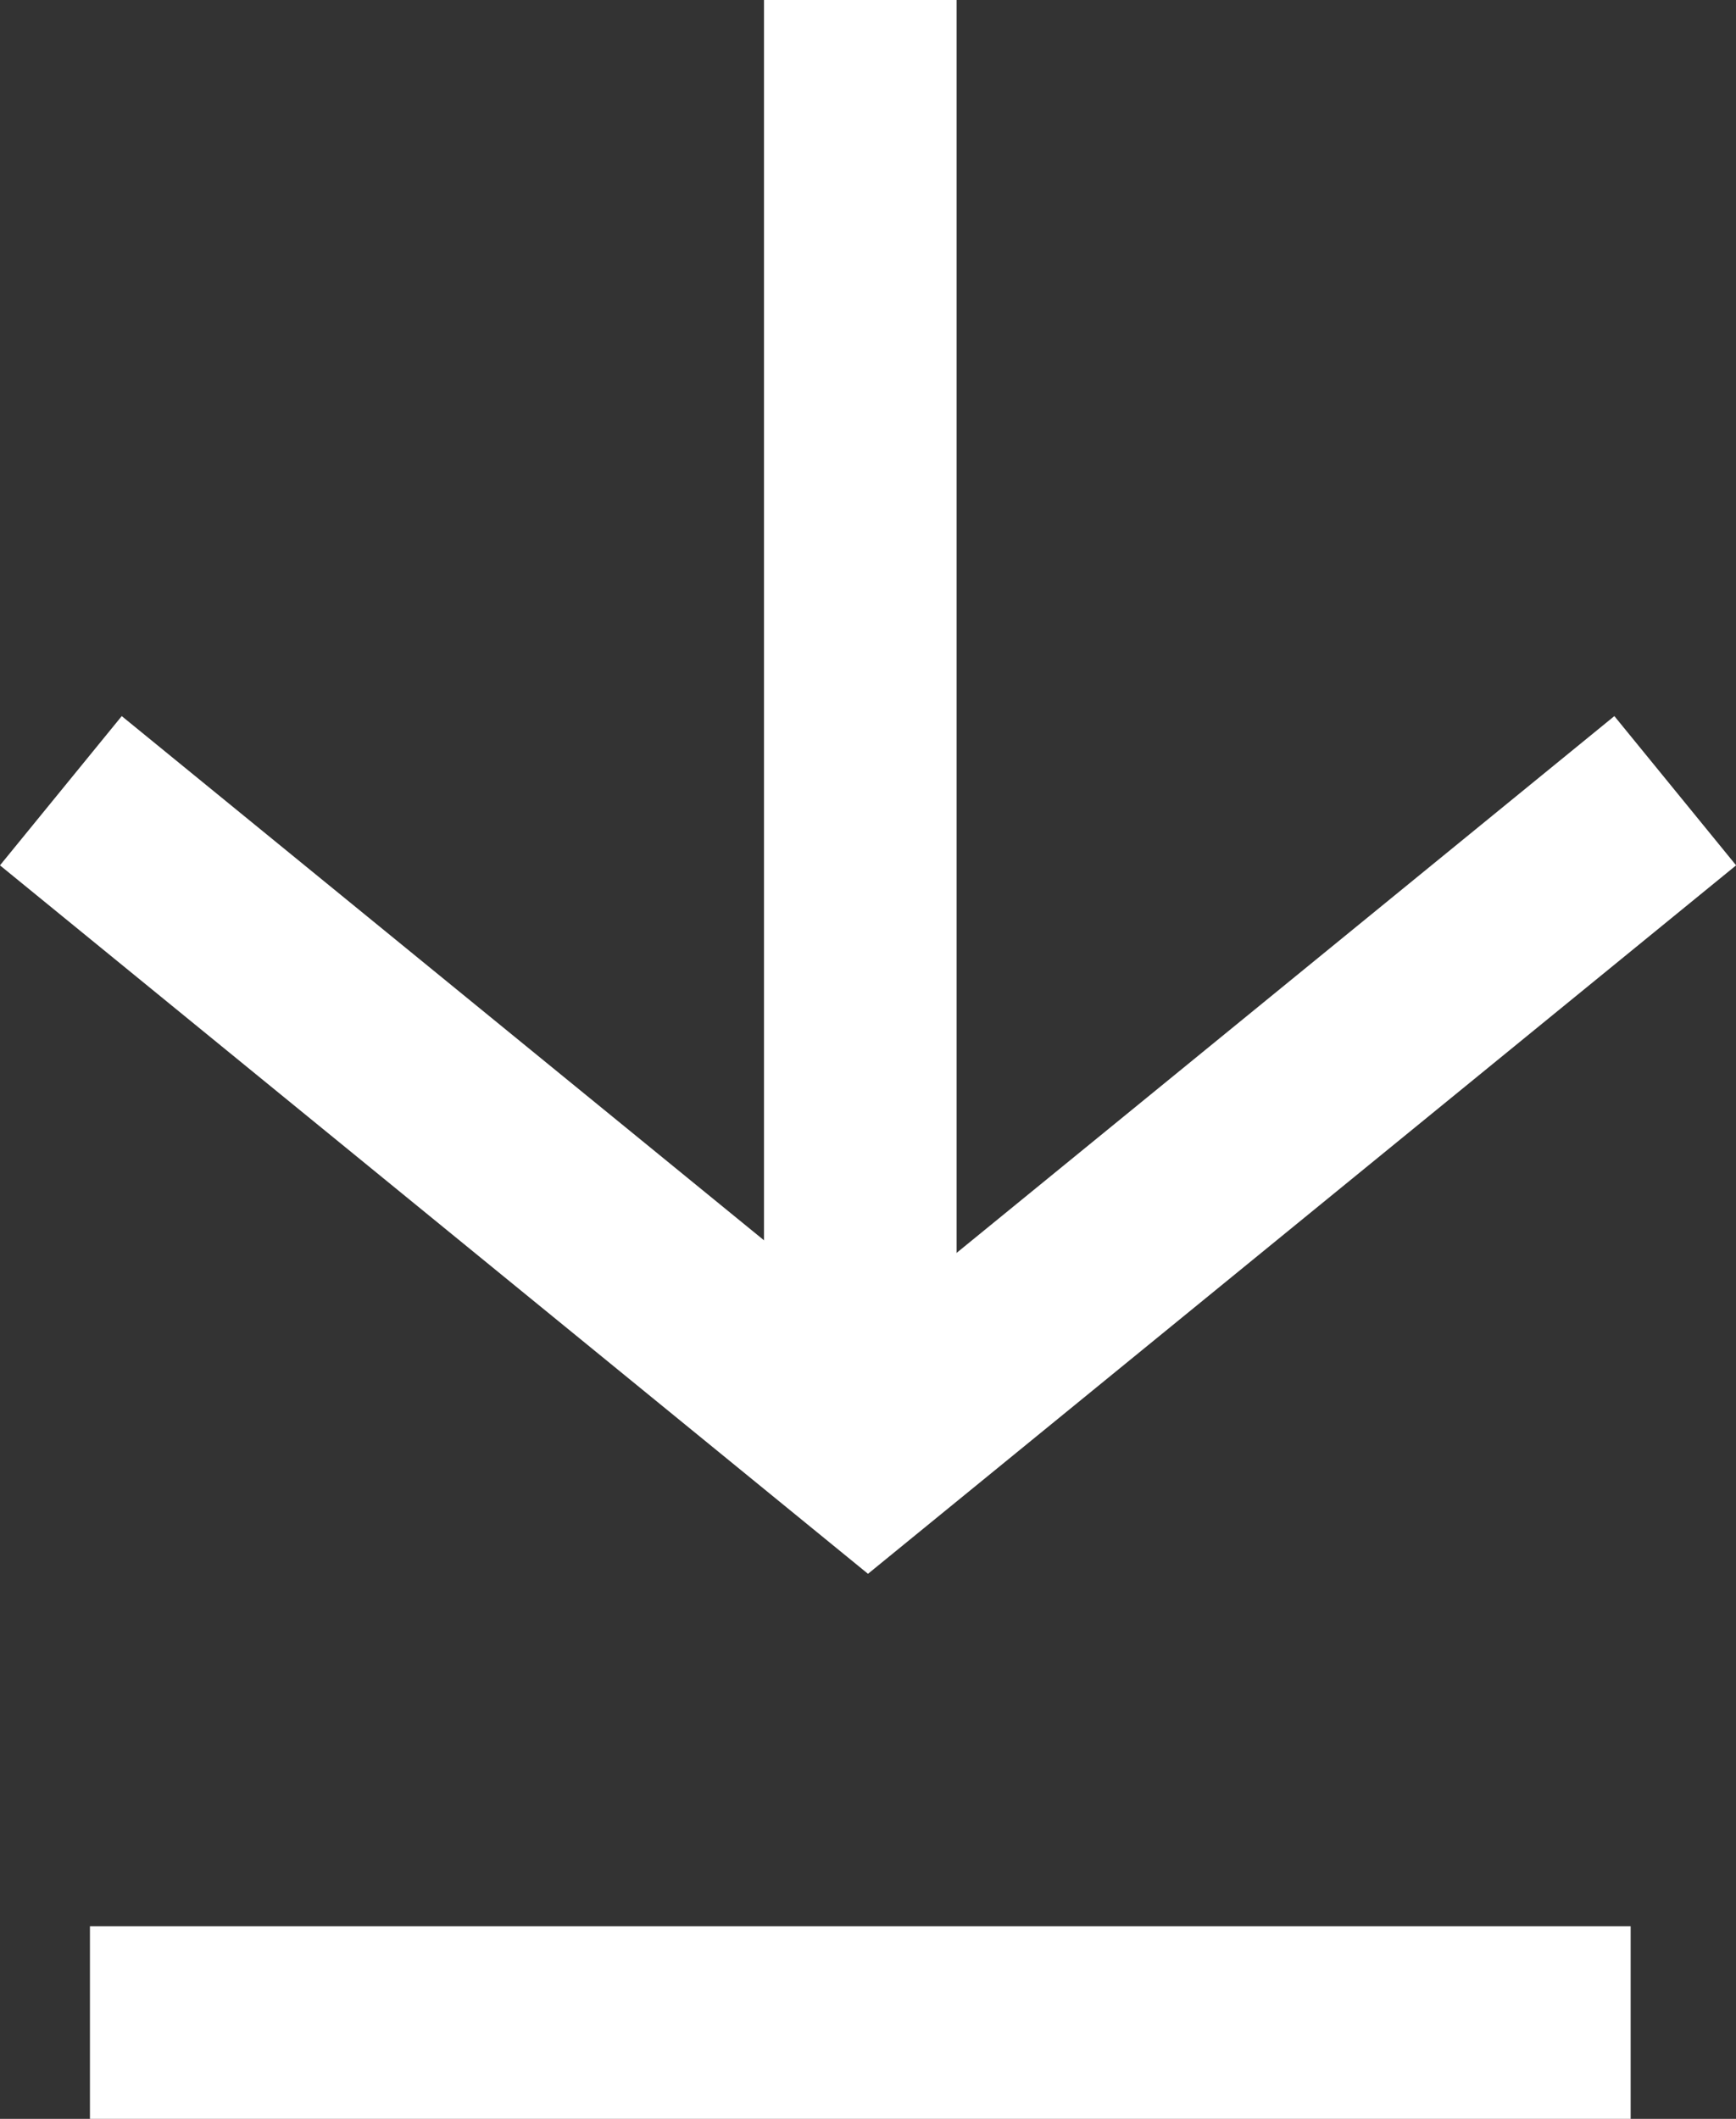
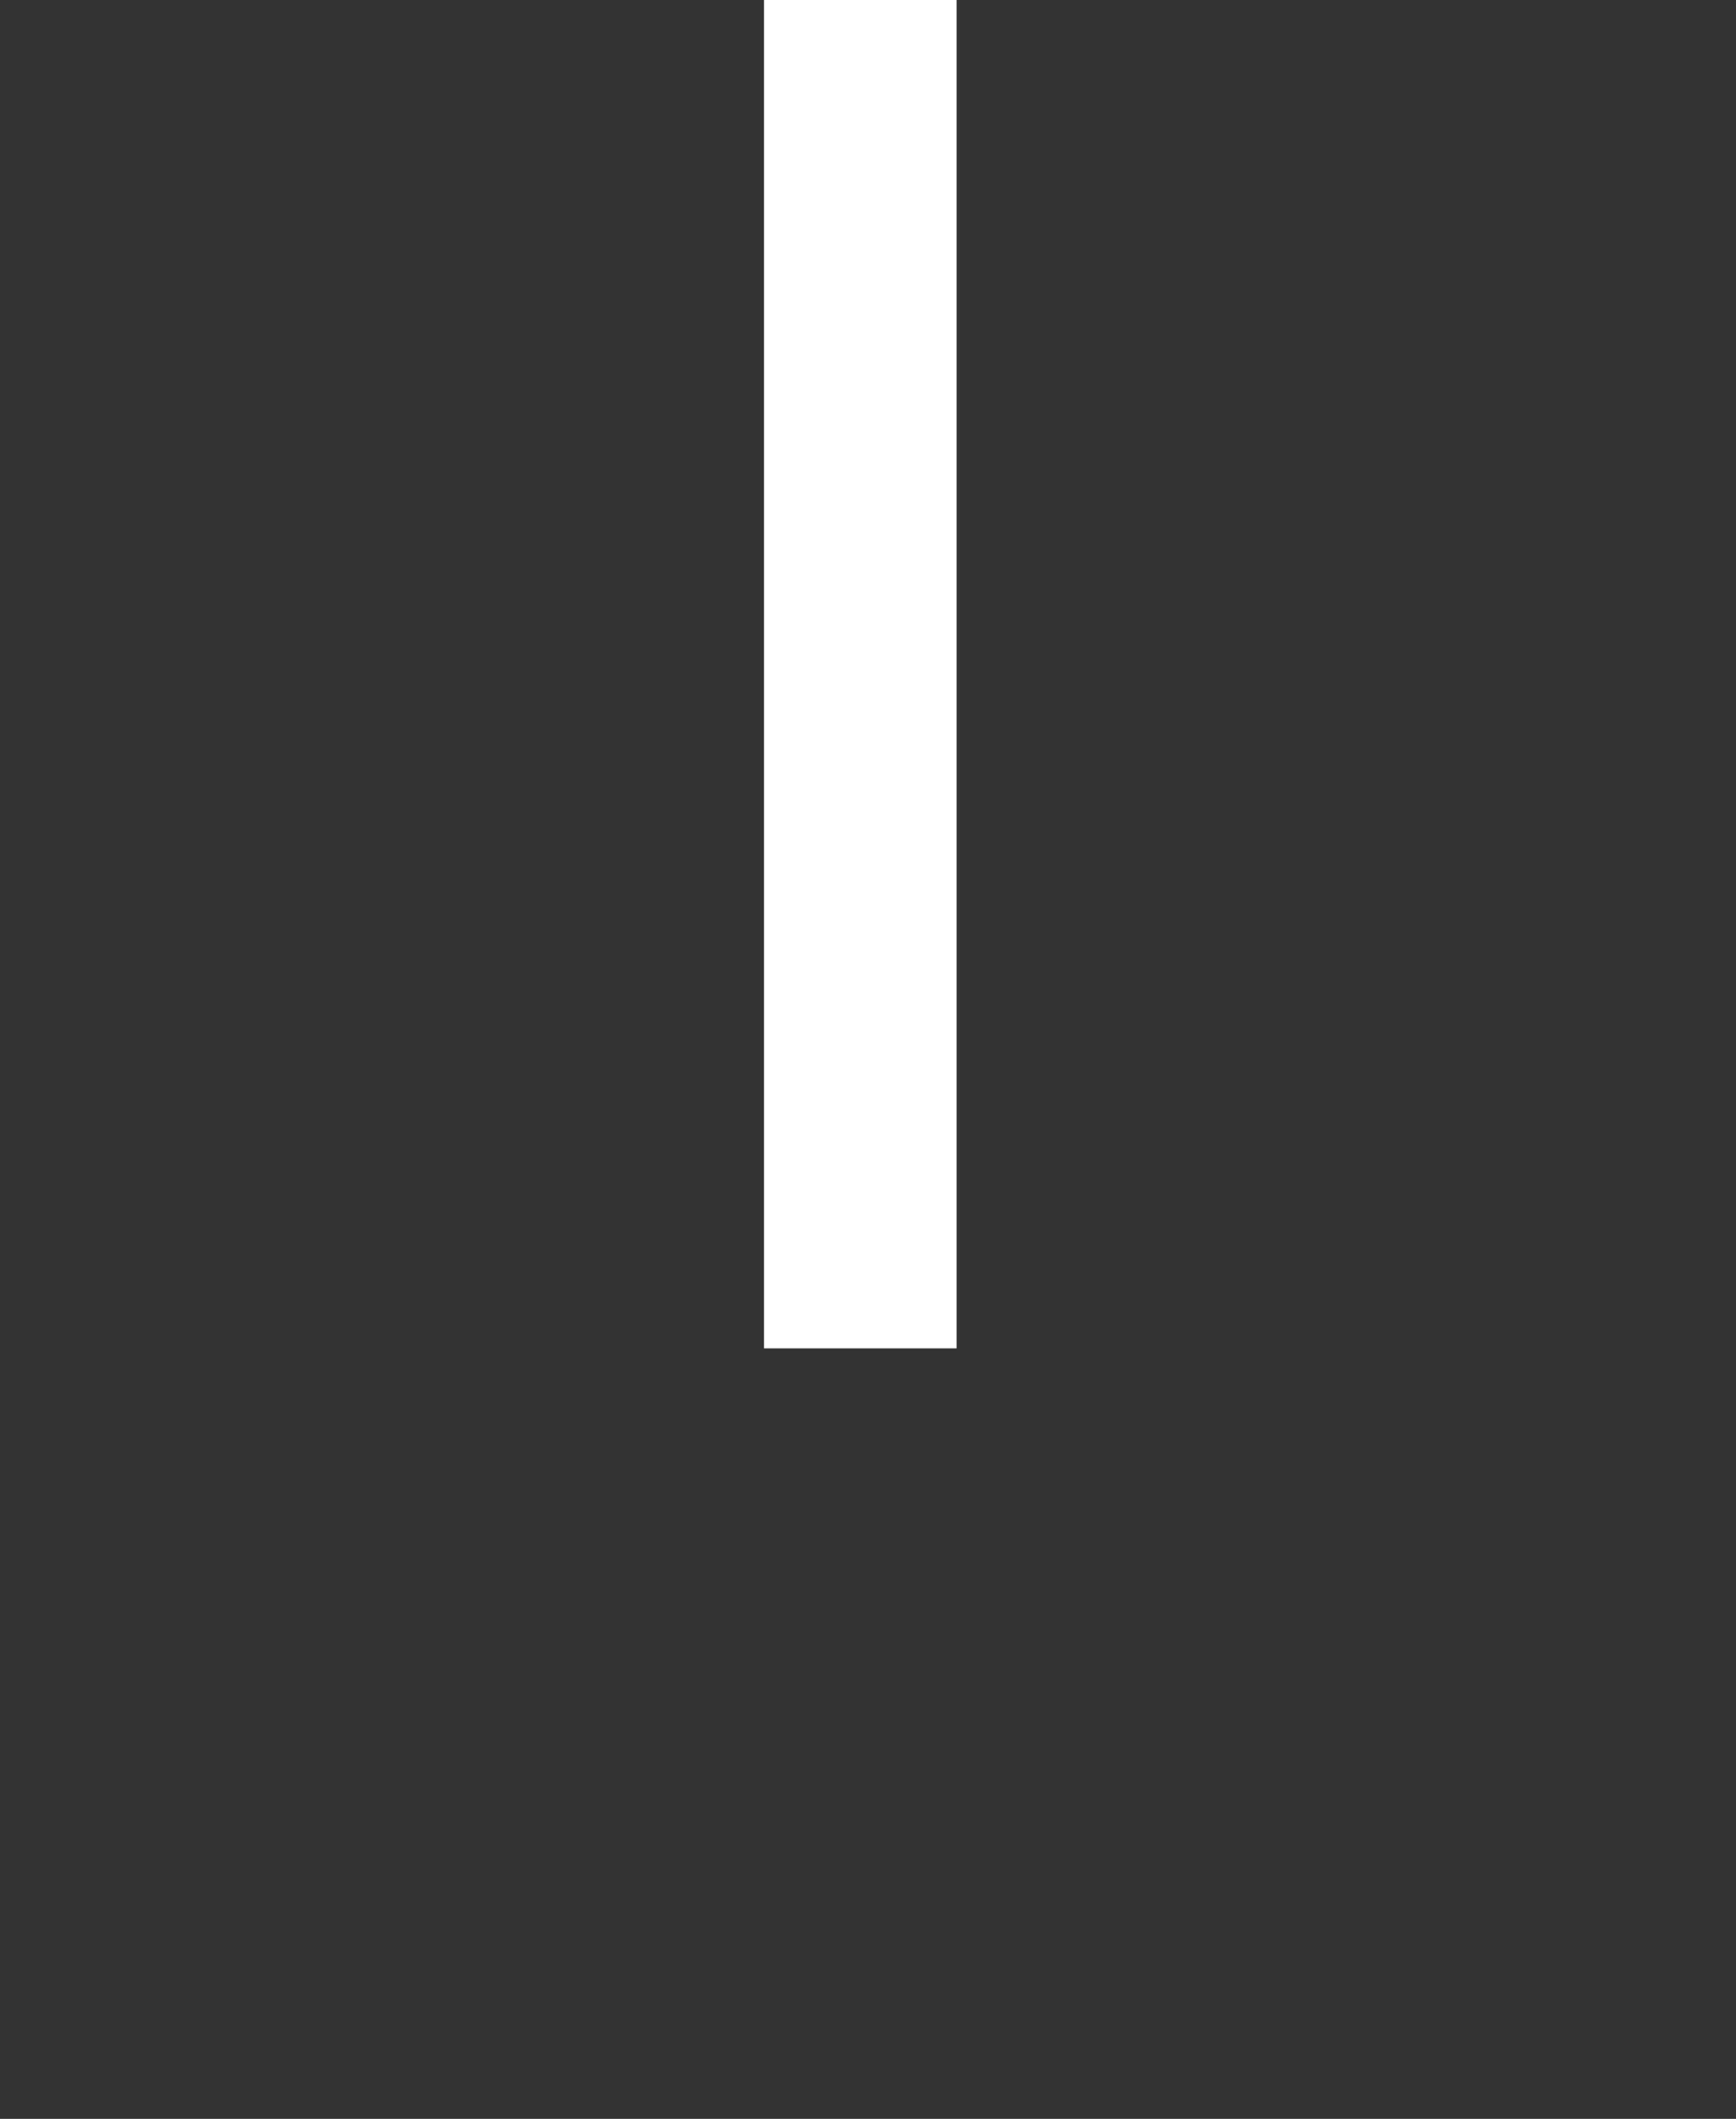
<svg xmlns="http://www.w3.org/2000/svg" width="18.028" height="22" viewBox="0 0 18.028 22">
  <rect x="0" y="0" width="18.028" height="22" fill="#333333" stroke="none" />
  <g transform="translate(-871.566 -2859.5)">
-     <path d="M7810.957,11251.748l6.84,8.383-6.84,8.382" transform="translate(12140.711 -4943.247) rotate(90)" fill="none" stroke="#fff" stroke-width="2" />
    <line y1="14" transform="translate(880.5 2859.5)" fill="none" stroke="#fff" stroke-width="2" />
-     <line x2="16" transform="translate(872.5 2880.5)" fill="none" stroke="#fff" stroke-width="2" />
  </g>
</svg>